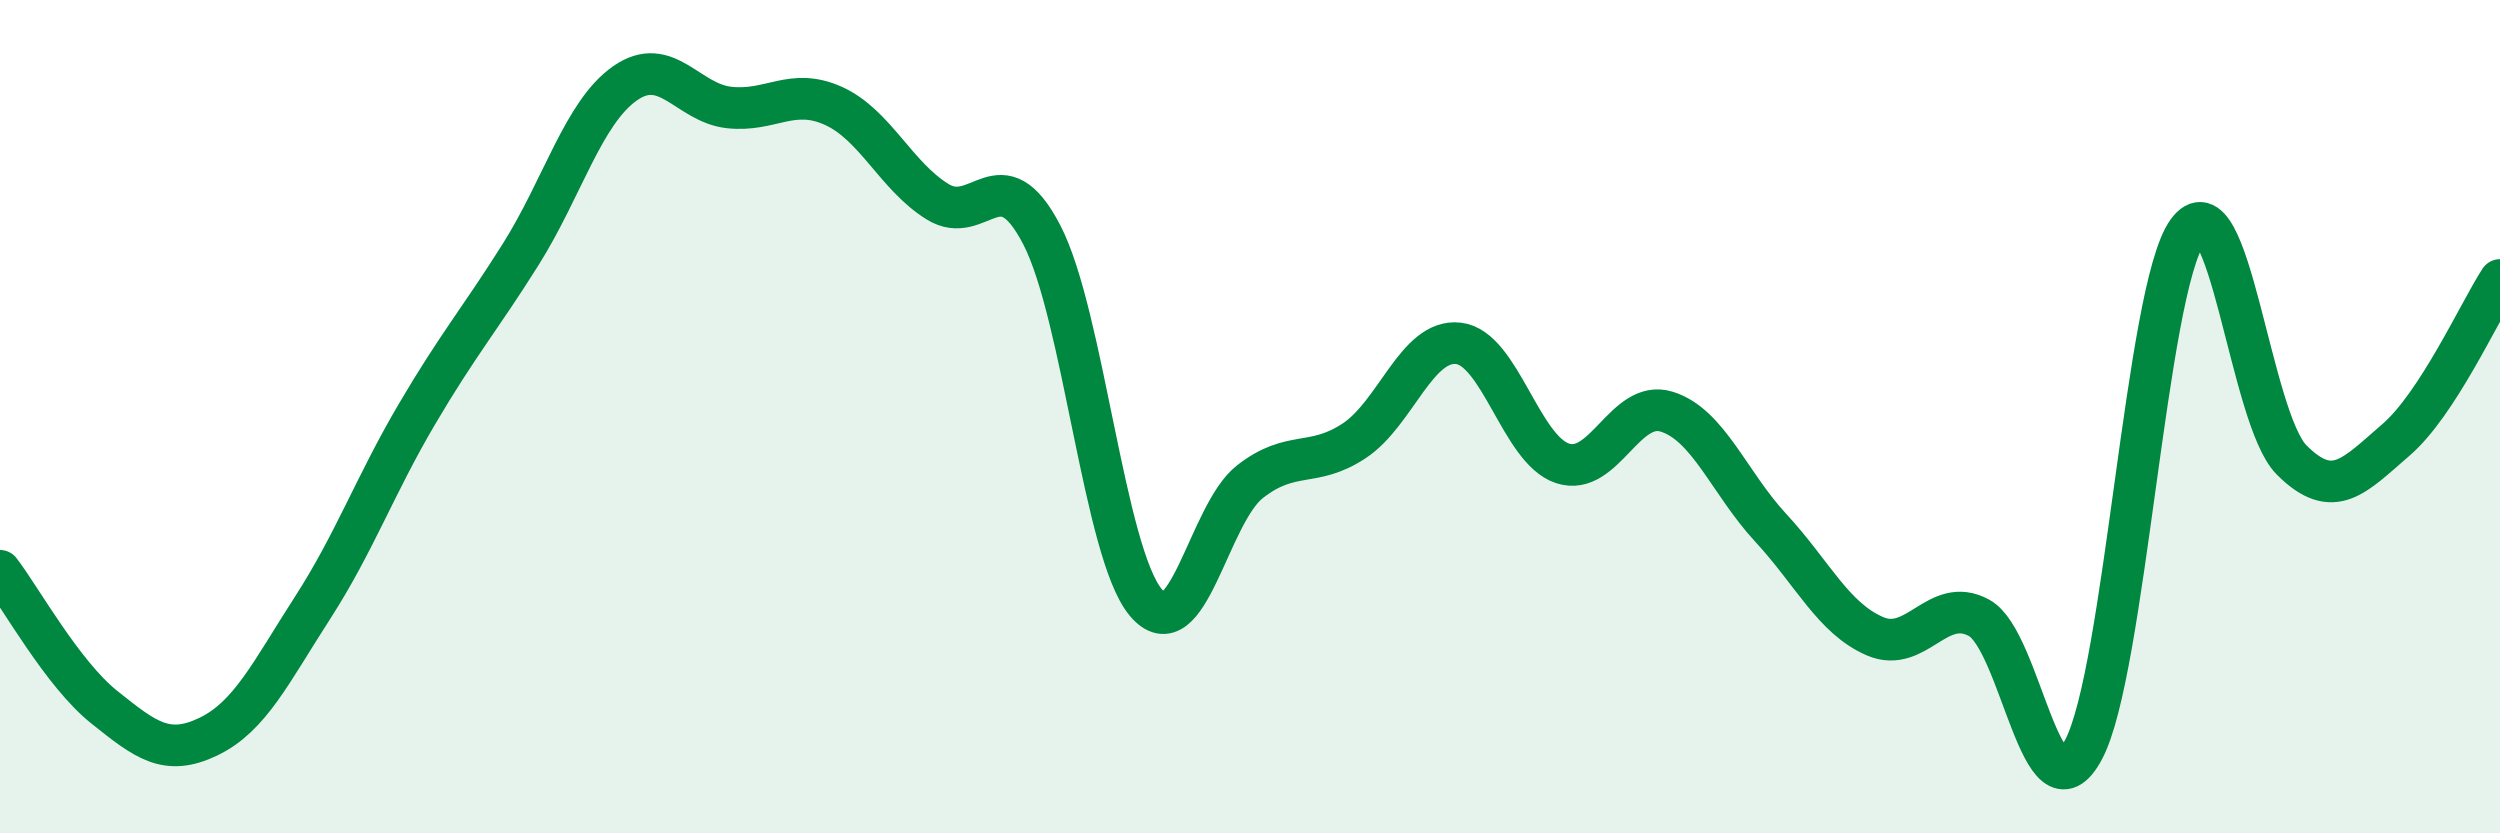
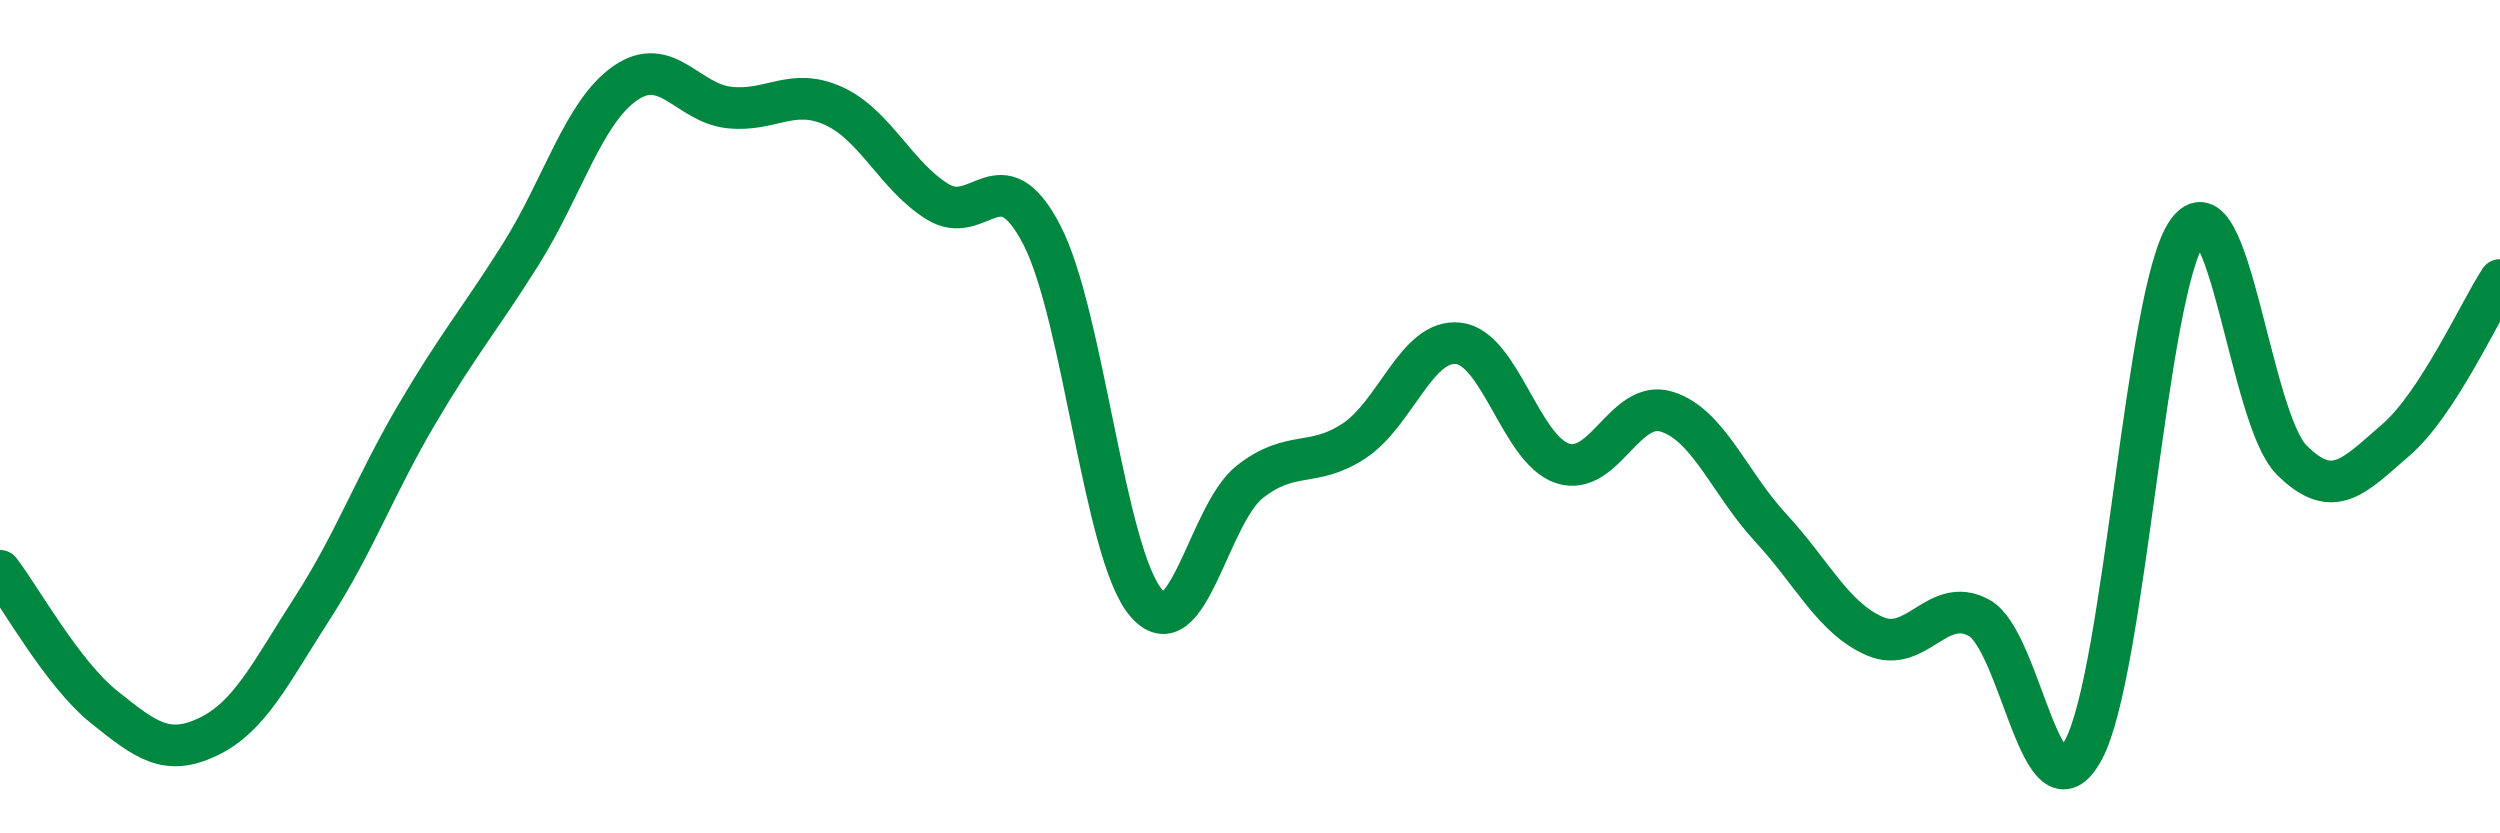
<svg xmlns="http://www.w3.org/2000/svg" width="60" height="20" viewBox="0 0 60 20">
-   <path d="M 0,13.7 C 0.5,14.35 1.5,16.17 2.5,16.97 C 3.5,17.77 4,18.16 5,17.68 C 6,17.2 6.5,16.14 7.5,14.59 C 8.5,13.04 9,11.65 10,9.95 C 11,8.25 11.5,7.69 12.5,6.1 C 13.5,4.51 14,2.7 15,2 C 16,1.3 16.5,2.47 17.5,2.58 C 18.5,2.69 19,2.09 20,2.54 C 21,2.99 21.5,4.22 22.5,4.84 C 23.5,5.46 24,3.71 25,5.63 C 26,7.55 26.5,13.27 27.5,14.46 C 28.5,15.65 29,12.34 30,11.56 C 31,10.78 31.5,11.24 32.5,10.58 C 33.5,9.92 34,8.13 35,8.24 C 36,8.35 36.5,10.79 37.5,11.12 C 38.5,11.45 39,9.57 40,9.88 C 41,10.19 41.5,11.59 42.5,12.67 C 43.5,13.75 44,14.84 45,15.27 C 46,15.7 46.5,14.28 47.5,14.83 C 48.5,15.38 49,19.85 50,18 C 51,16.15 51.5,6.95 52.5,5.56 C 53.5,4.17 54,10.04 55,11.04 C 56,12.04 56.5,11.42 57.5,10.56 C 58.5,9.7 59.5,7.49 60,6.72L60 20L0 20Z" fill="#008740" opacity="0.1" stroke-linecap="round" stroke-linejoin="round" />
  <path d="M 0,13.7 C 0.5,14.35 1.5,16.17 2.5,16.97 C 3.5,17.77 4,18.16 5,17.68 C 6,17.2 6.5,16.14 7.5,14.59 C 8.5,13.04 9,11.65 10,9.95 C 11,8.25 11.5,7.69 12.5,6.1 C 13.5,4.51 14,2.7 15,2 C 16,1.3 16.5,2.47 17.5,2.58 C 18.5,2.69 19,2.09 20,2.54 C 21,2.99 21.5,4.22 22.5,4.84 C 23.5,5.46 24,3.71 25,5.63 C 26,7.55 26.5,13.27 27.5,14.46 C 28.5,15.65 29,12.34 30,11.56 C 31,10.78 31.5,11.24 32.5,10.58 C 33.5,9.92 34,8.13 35,8.24 C 36,8.35 36.5,10.79 37.5,11.12 C 38.5,11.45 39,9.57 40,9.88 C 41,10.19 41.5,11.59 42.5,12.67 C 43.5,13.75 44,14.84 45,15.27 C 46,15.7 46.5,14.28 47.5,14.83 C 48.5,15.38 49,19.85 50,18 C 51,16.15 51.5,6.95 52.5,5.56 C 53.5,4.17 54,10.04 55,11.04 C 56,12.04 56.5,11.42 57.5,10.56 C 58.5,9.7 59.5,7.49 60,6.72" stroke="#008740" stroke-width="1" fill="none" stroke-linecap="round" stroke-linejoin="round" />
</svg>